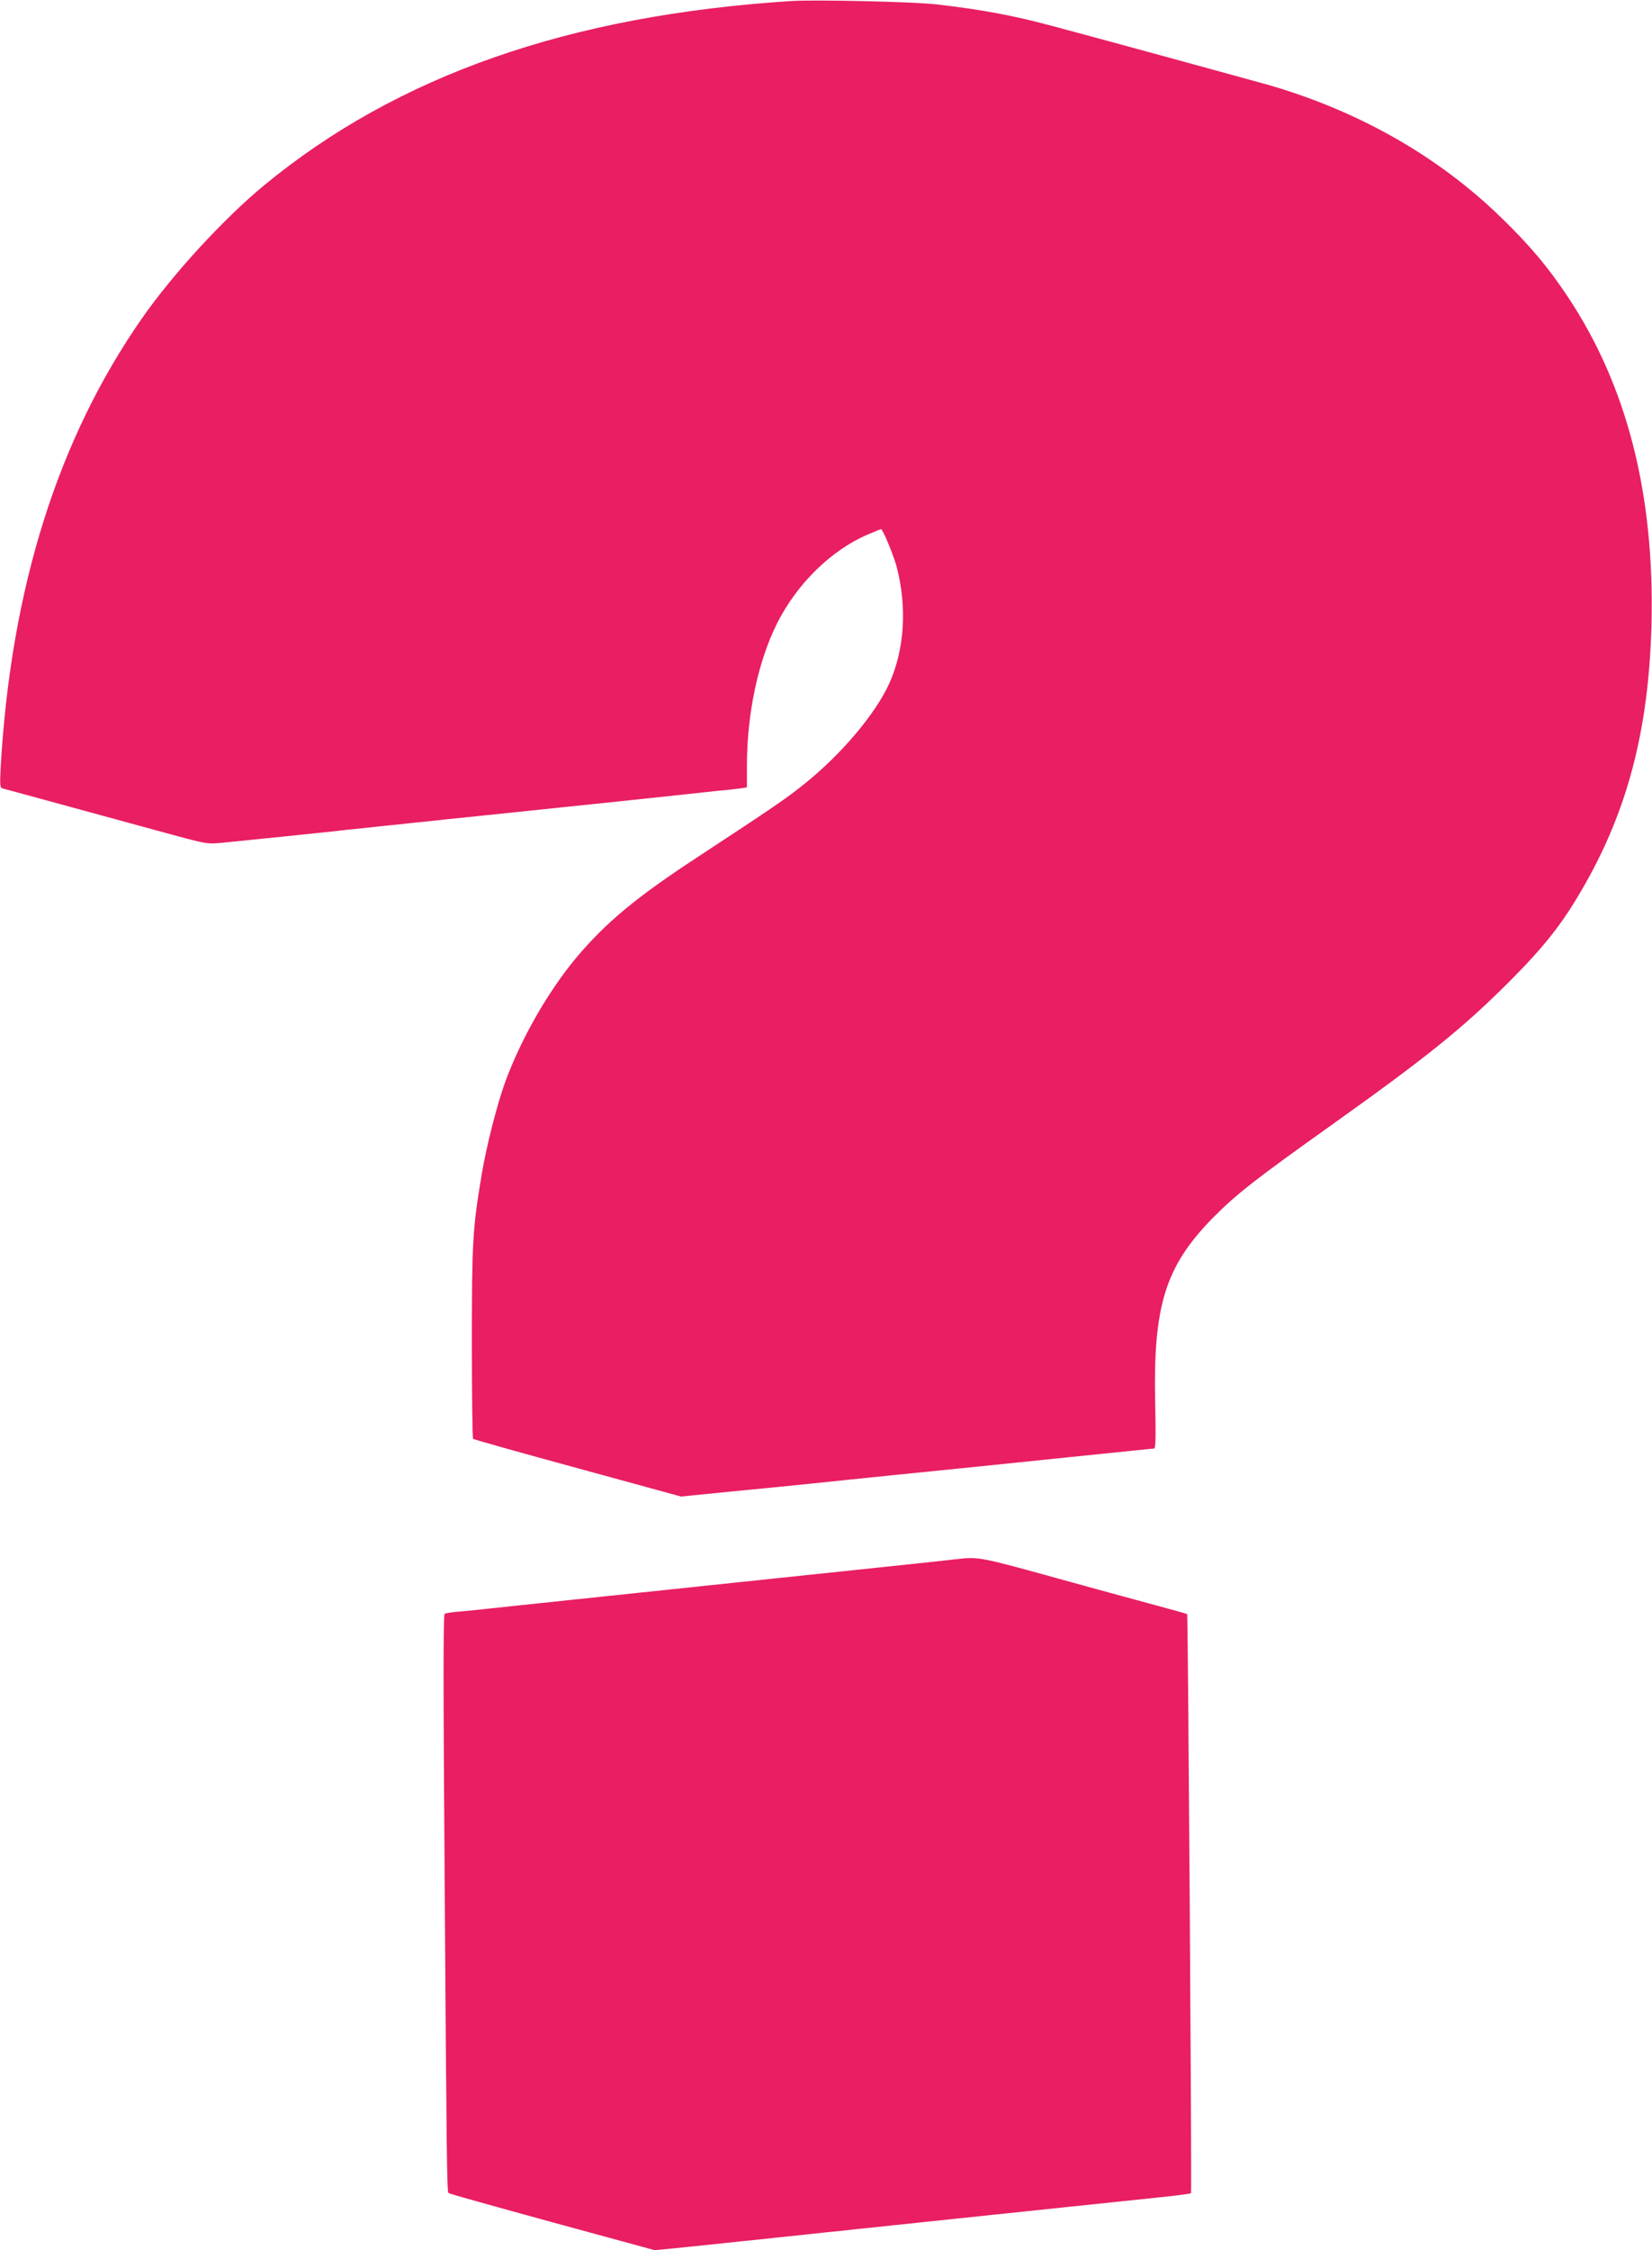
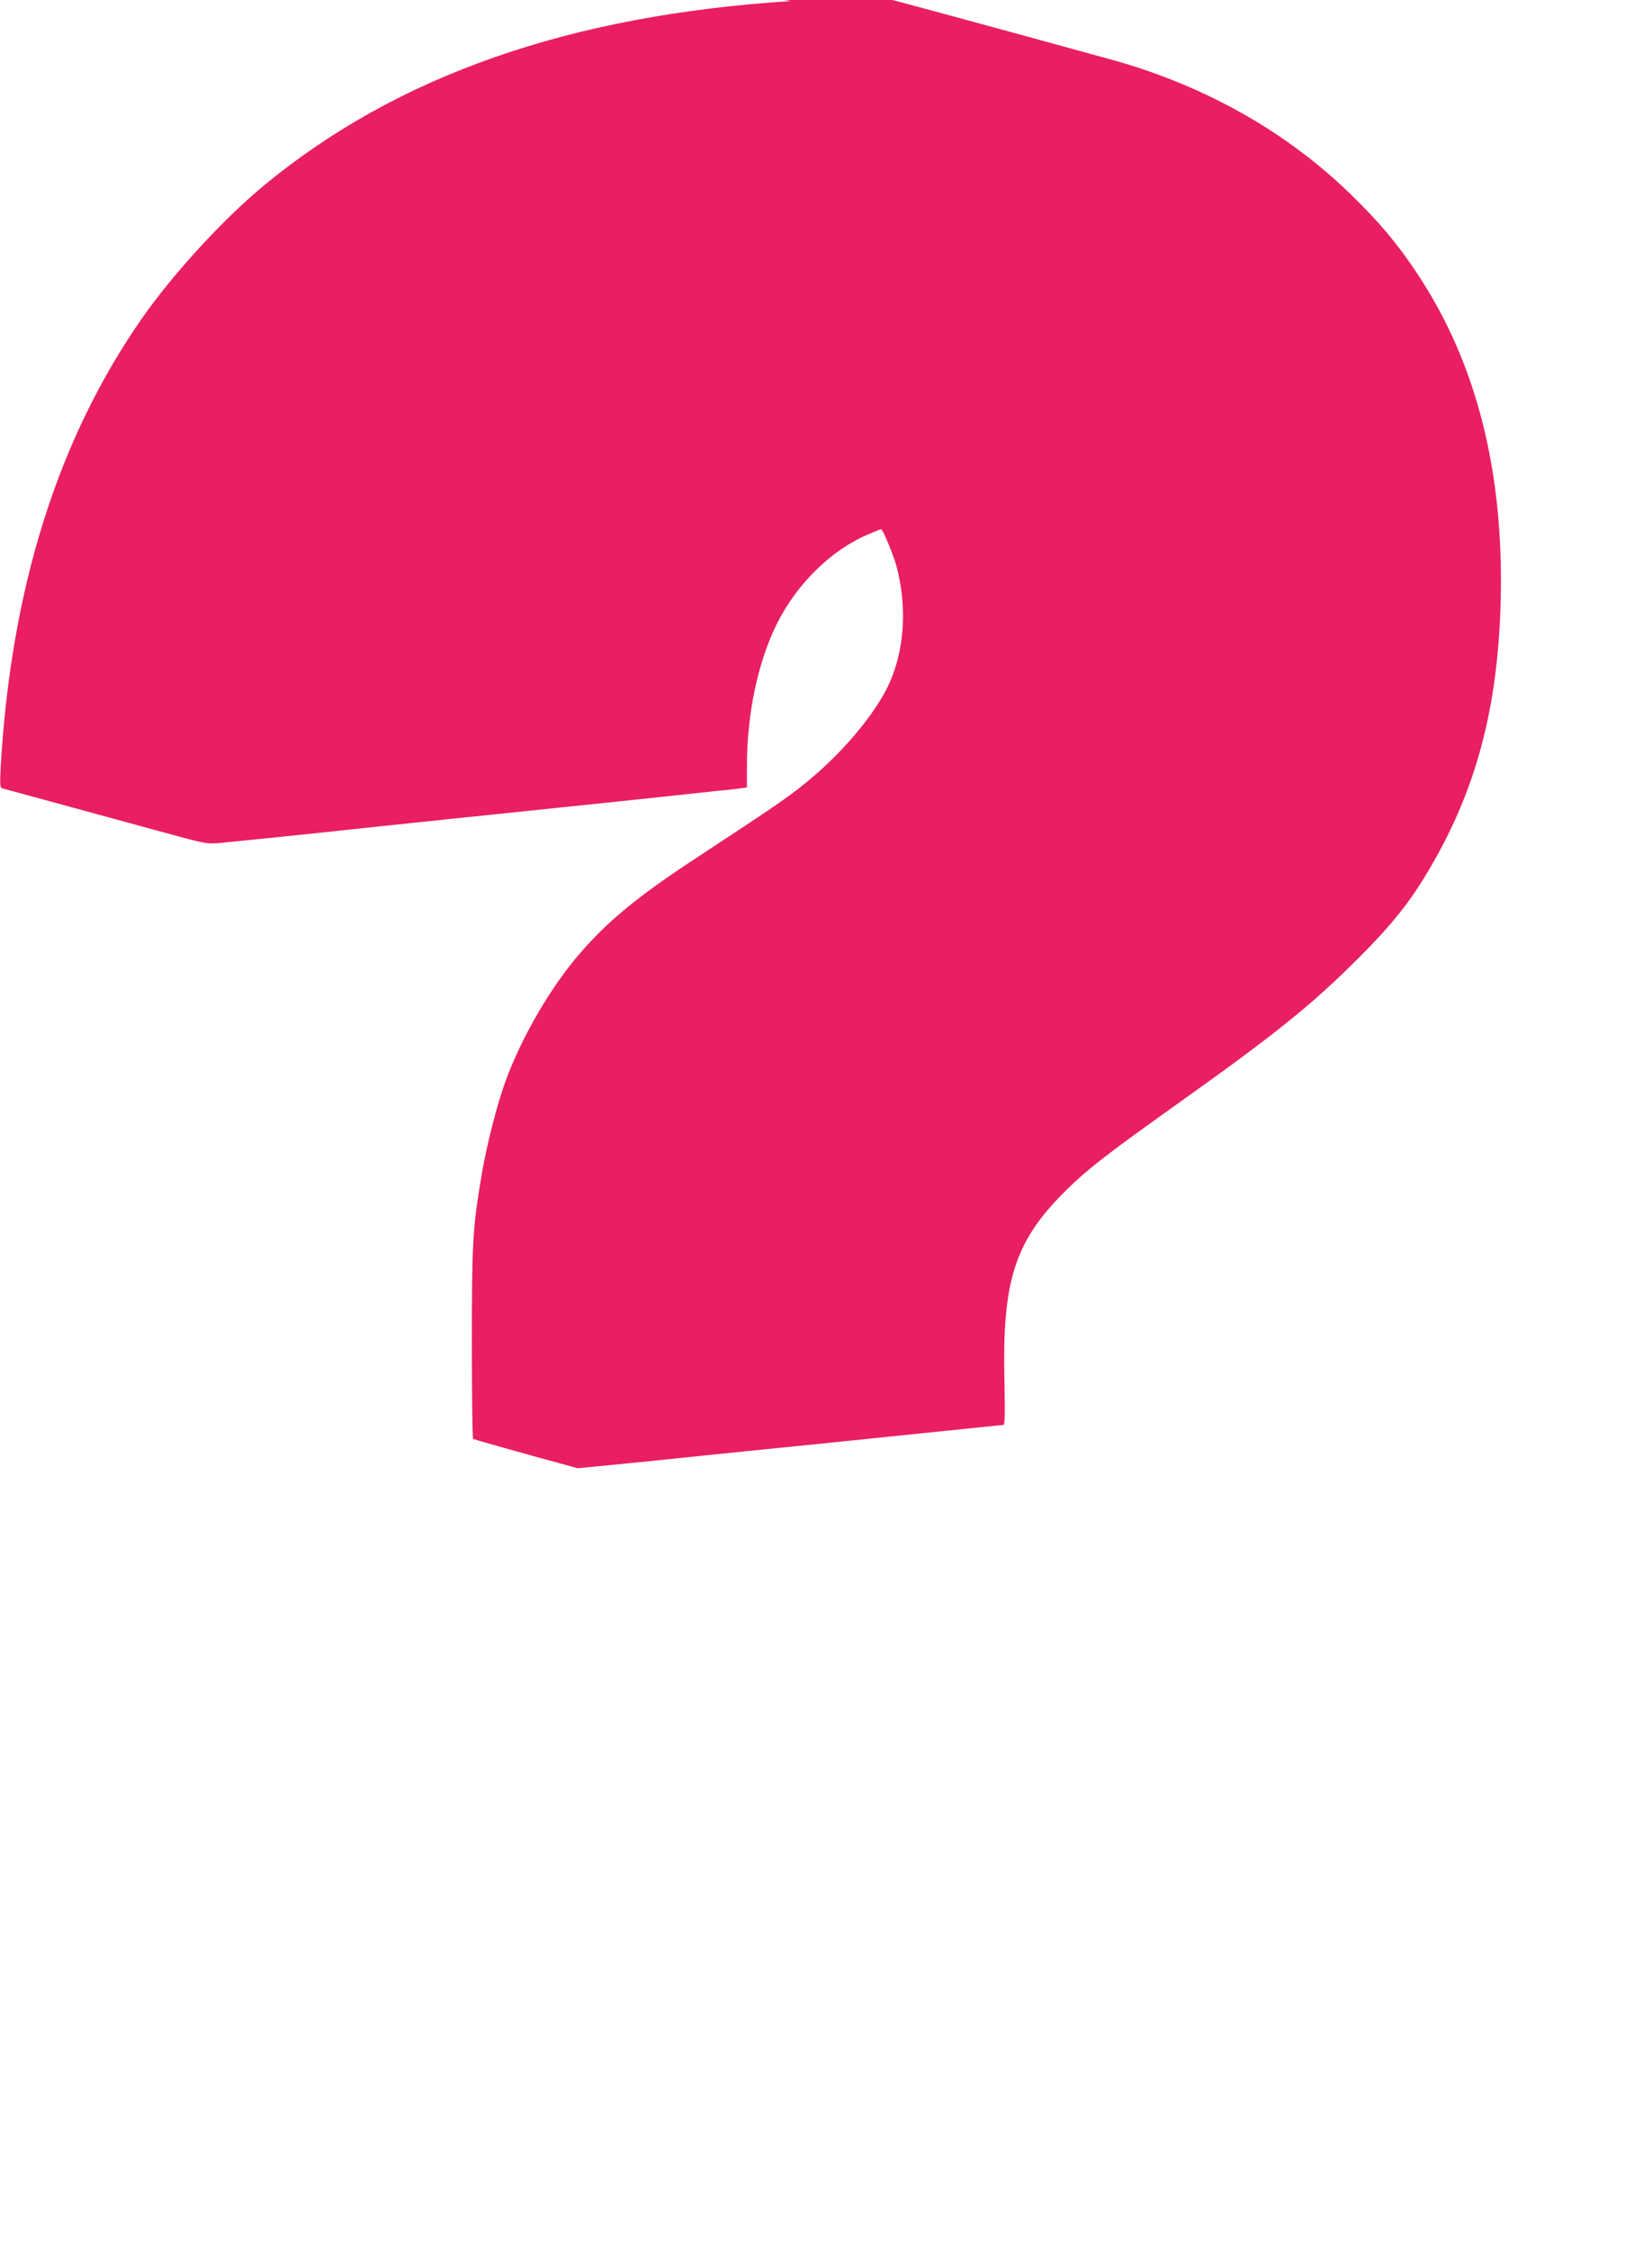
<svg xmlns="http://www.w3.org/2000/svg" version="1.0" width="940pt" height="1280pt" viewBox="0 0 940 1280" preserveAspectRatio="xMidYMid meet">
  <g transform="translate(0,1280) scale(0.1,-0.1)" fill="#e91e63" stroke="none">
-     <path d="M4500 12794 c-1260 -81 -2237 -422 -2997 -1048 -233 -193 -518 -503 -696 -758 -477 -685 -744 -1530 -803 -2550 -5 -95 -4 -118 7 -122 8 -2 66 -18 129 -35 118 -32 635 -173 795 -217 258 -70 239 -67 359 -55 61 6 199 20 306 31 107 11 237 25 288 30 50 6 135 15 187 20 52 6 138 15 190 20 52 6 138 15 190 20 52 6 138 15 190 20 327 34 670 70 865 90 107 11 256 27 330 35 74 8 182 20 240 26 58 5 120 12 138 15 l32 5 0 122 c0 297 63 593 171 810 114 227 309 418 518 507 39 17 72 30 74 30 10 0 72 -150 89 -214 60 -231 45 -470 -42 -664 -79 -173 -271 -401 -480 -569 -101 -82 -179 -135 -610 -418 -350 -229 -523 -373 -692 -574 -159 -191 -313 -459 -403 -705 -46 -126 -107 -364 -134 -526 -52 -311 -56 -382 -56 -957 0 -298 3 -544 7 -548 3 -3 271 -79 595 -167 l588 -161 270 27 c149 14 358 35 465 46 107 11 326 34 485 50 160 16 378 38 485 49 107 11 330 34 495 51 165 17 341 35 390 40 50 5 95 10 102 10 9 0 10 65 6 263 -12 550 58 775 330 1051 131 132 235 214 652 511 566 403 767 565 1036 834 194 195 295 322 407 515 261 446 384 911 399 1516 18 739 -139 1354 -475 1860 -115 173 -216 293 -384 456 -359 348 -812 605 -1328 753 -100 28 -950 261 -1225 334 -220 59 -396 92 -655 122 -127 15 -692 28 -830 19z" />
-     <path d="M5435 3930 c-65 -8 -341 -37 -562 -60 -51 -6 -136 -14 -188 -20 -52 -5 -138 -14 -190 -20 -52 -5 -138 -14 -190 -20 -52 -5 -138 -14 -190 -20 -52 -5 -138 -14 -190 -20 -52 -5 -138 -14 -190 -20 -52 -5 -138 -14 -190 -20 -52 -5 -138 -14 -190 -20 -52 -5 -138 -14 -190 -20 -52 -5 -139 -15 -192 -20 -54 -6 -138 -15 -188 -20 -49 -6 -125 -13 -167 -17 -42 -3 -81 -9 -88 -13 -8 -5 -8 -402 0 -1506 11 -1602 13 -1780 22 -1789 3 -4 269 -78 590 -166 l583 -159 105 10 c58 6 146 15 195 20 50 5 134 14 188 20 53 5 140 14 192 20 52 5 138 15 190 20 52 6 138 15 190 20 52 6 138 15 190 20 52 6 138 15 190 20 52 6 138 15 190 20 52 6 138 15 190 20 52 6 138 15 190 20 186 20 477 50 858 90 99 10 181 21 184 24 5 5 -17 3288 -22 3294 -2 2 -76 23 -166 47 -191 52 -354 96 -494 135 -538 149 -520 145 -660 130z" />
+     <path d="M4500 12794 c-1260 -81 -2237 -422 -2997 -1048 -233 -193 -518 -503 -696 -758 -477 -685 -744 -1530 -803 -2550 -5 -95 -4 -118 7 -122 8 -2 66 -18 129 -35 118 -32 635 -173 795 -217 258 -70 239 -67 359 -55 61 6 199 20 306 31 107 11 237 25 288 30 50 6 135 15 187 20 52 6 138 15 190 20 52 6 138 15 190 20 52 6 138 15 190 20 327 34 670 70 865 90 107 11 256 27 330 35 74 8 182 20 240 26 58 5 120 12 138 15 l32 5 0 122 c0 297 63 593 171 810 114 227 309 418 518 507 39 17 72 30 74 30 10 0 72 -150 89 -214 60 -231 45 -470 -42 -664 -79 -173 -271 -401 -480 -569 -101 -82 -179 -135 -610 -418 -350 -229 -523 -373 -692 -574 -159 -191 -313 -459 -403 -705 -46 -126 -107 -364 -134 -526 -52 -311 -56 -382 -56 -957 0 -298 3 -544 7 -548 3 -3 271 -79 595 -167 c149 14 358 35 465 46 107 11 326 34 485 50 160 16 378 38 485 49 107 11 330 34 495 51 165 17 341 35 390 40 50 5 95 10 102 10 9 0 10 65 6 263 -12 550 58 775 330 1051 131 132 235 214 652 511 566 403 767 565 1036 834 194 195 295 322 407 515 261 446 384 911 399 1516 18 739 -139 1354 -475 1860 -115 173 -216 293 -384 456 -359 348 -812 605 -1328 753 -100 28 -950 261 -1225 334 -220 59 -396 92 -655 122 -127 15 -692 28 -830 19z" />
  </g>
</svg>